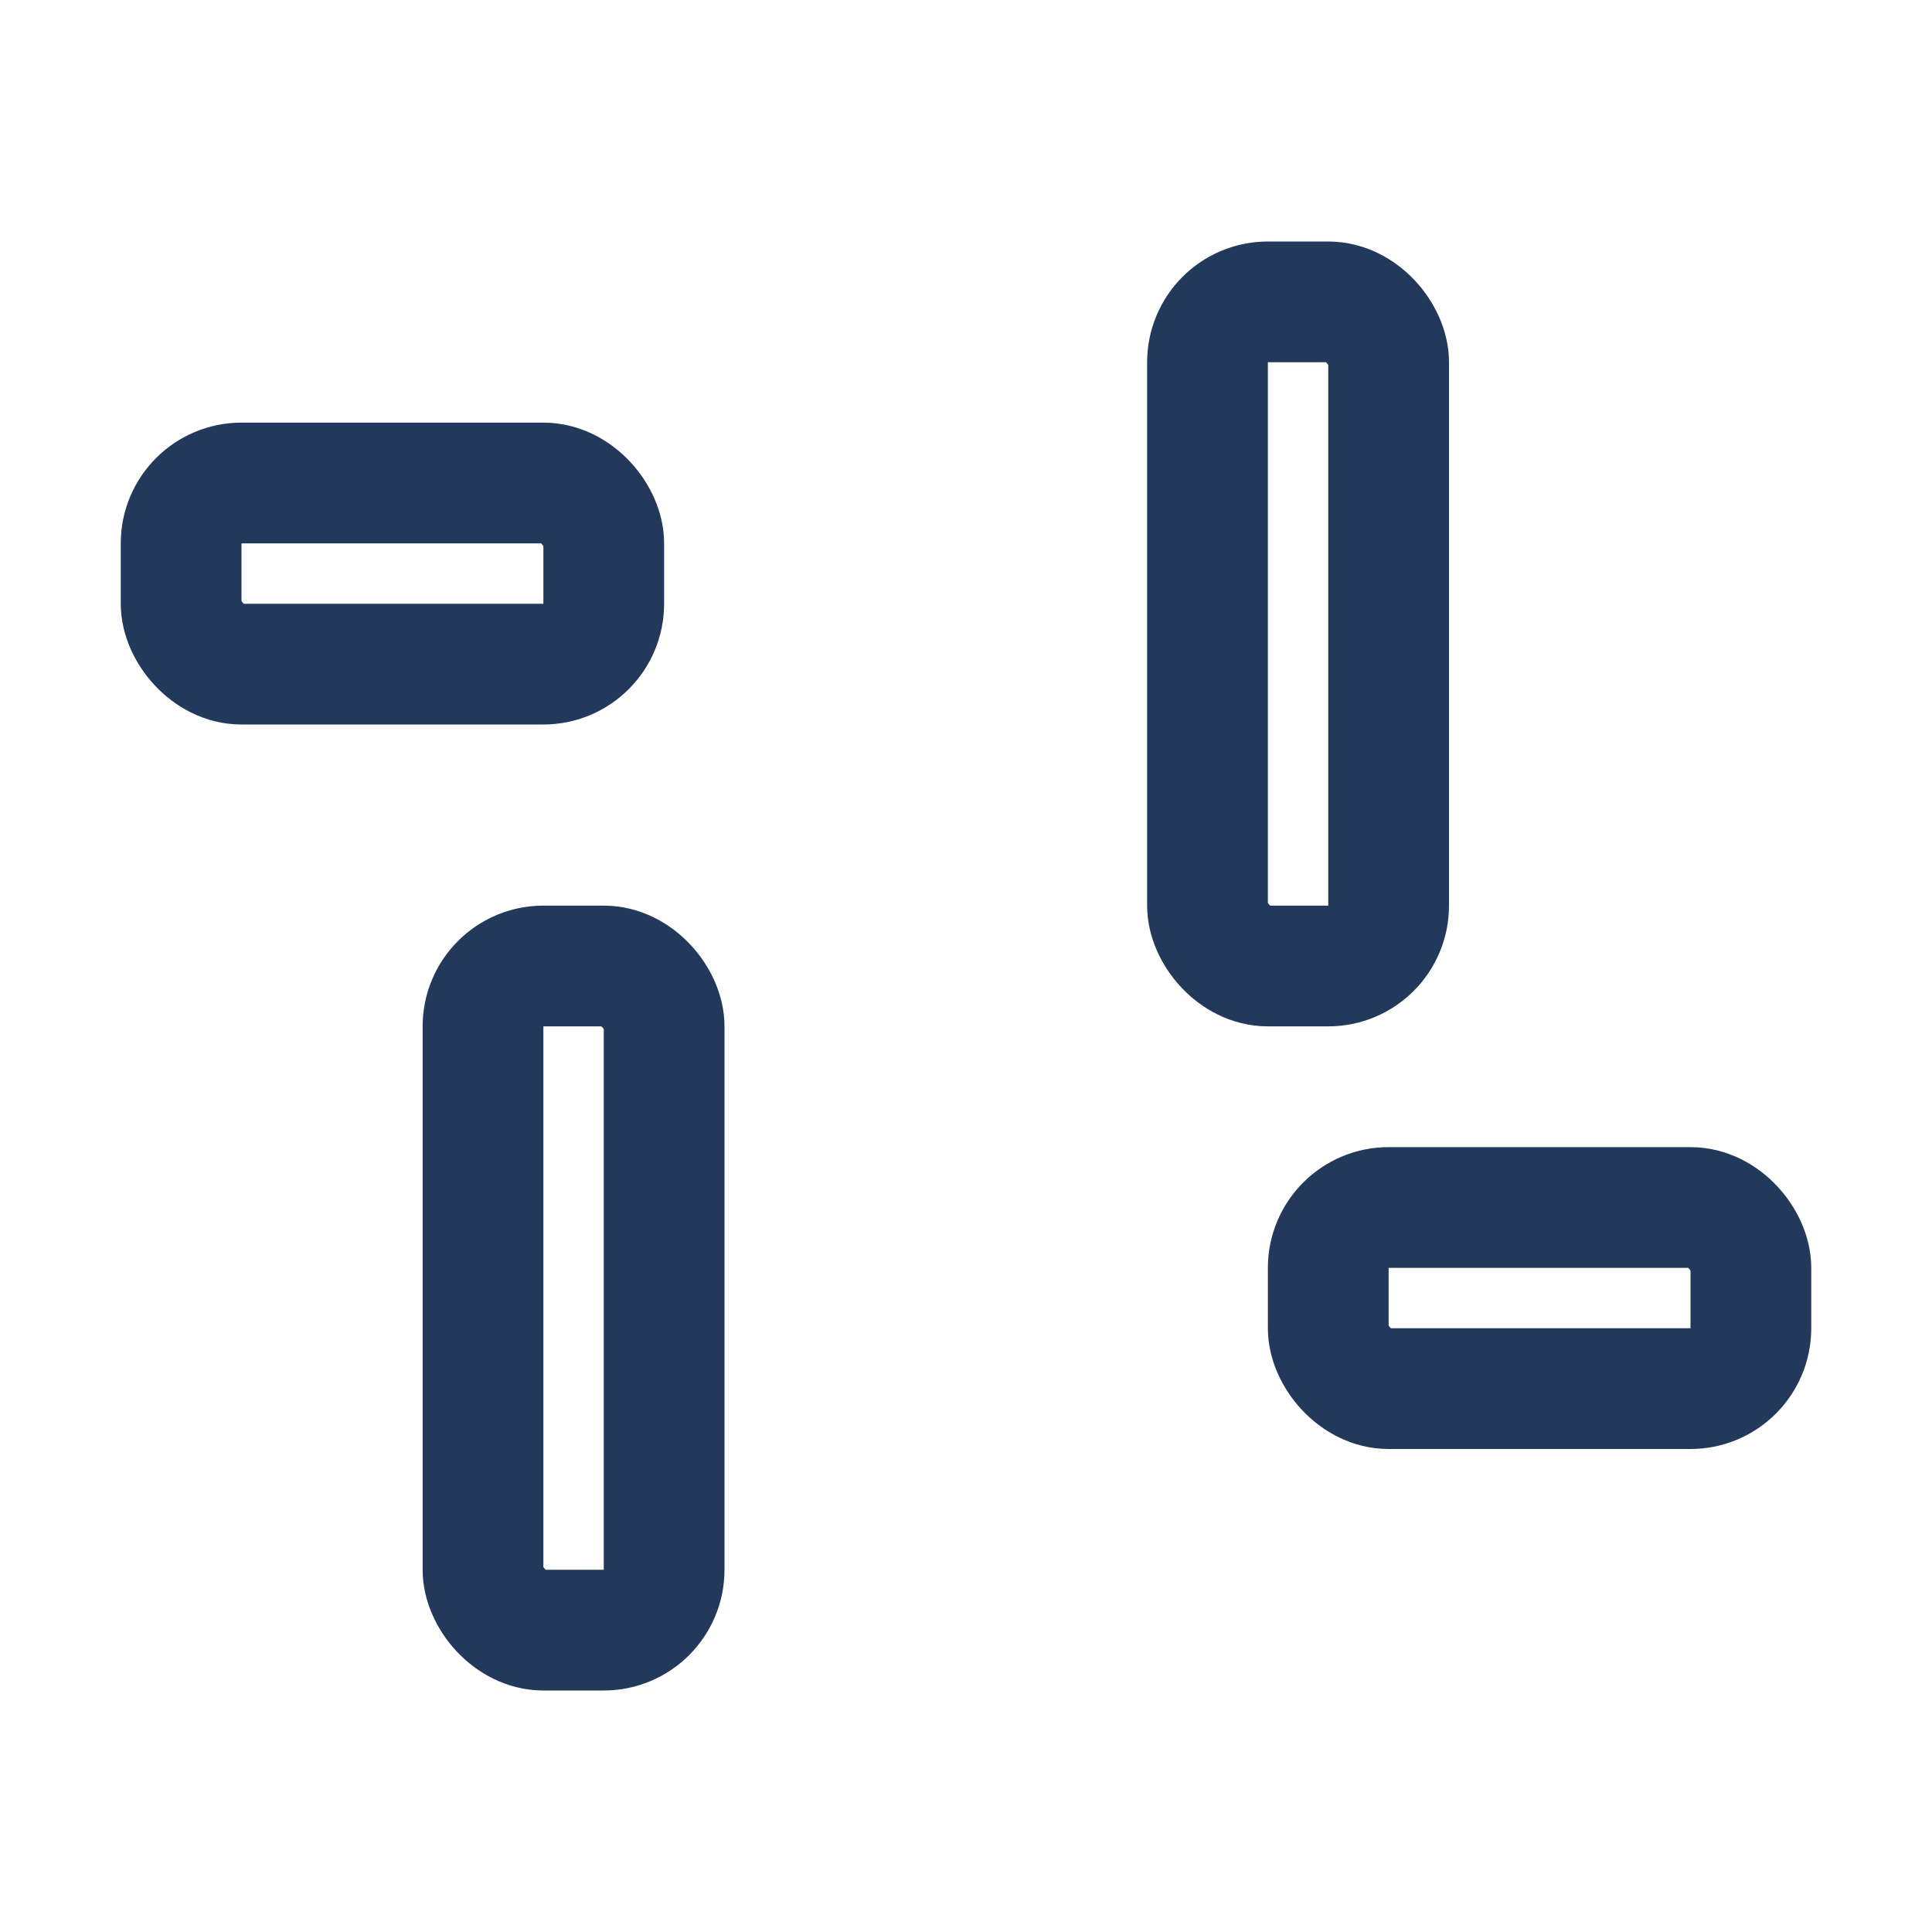
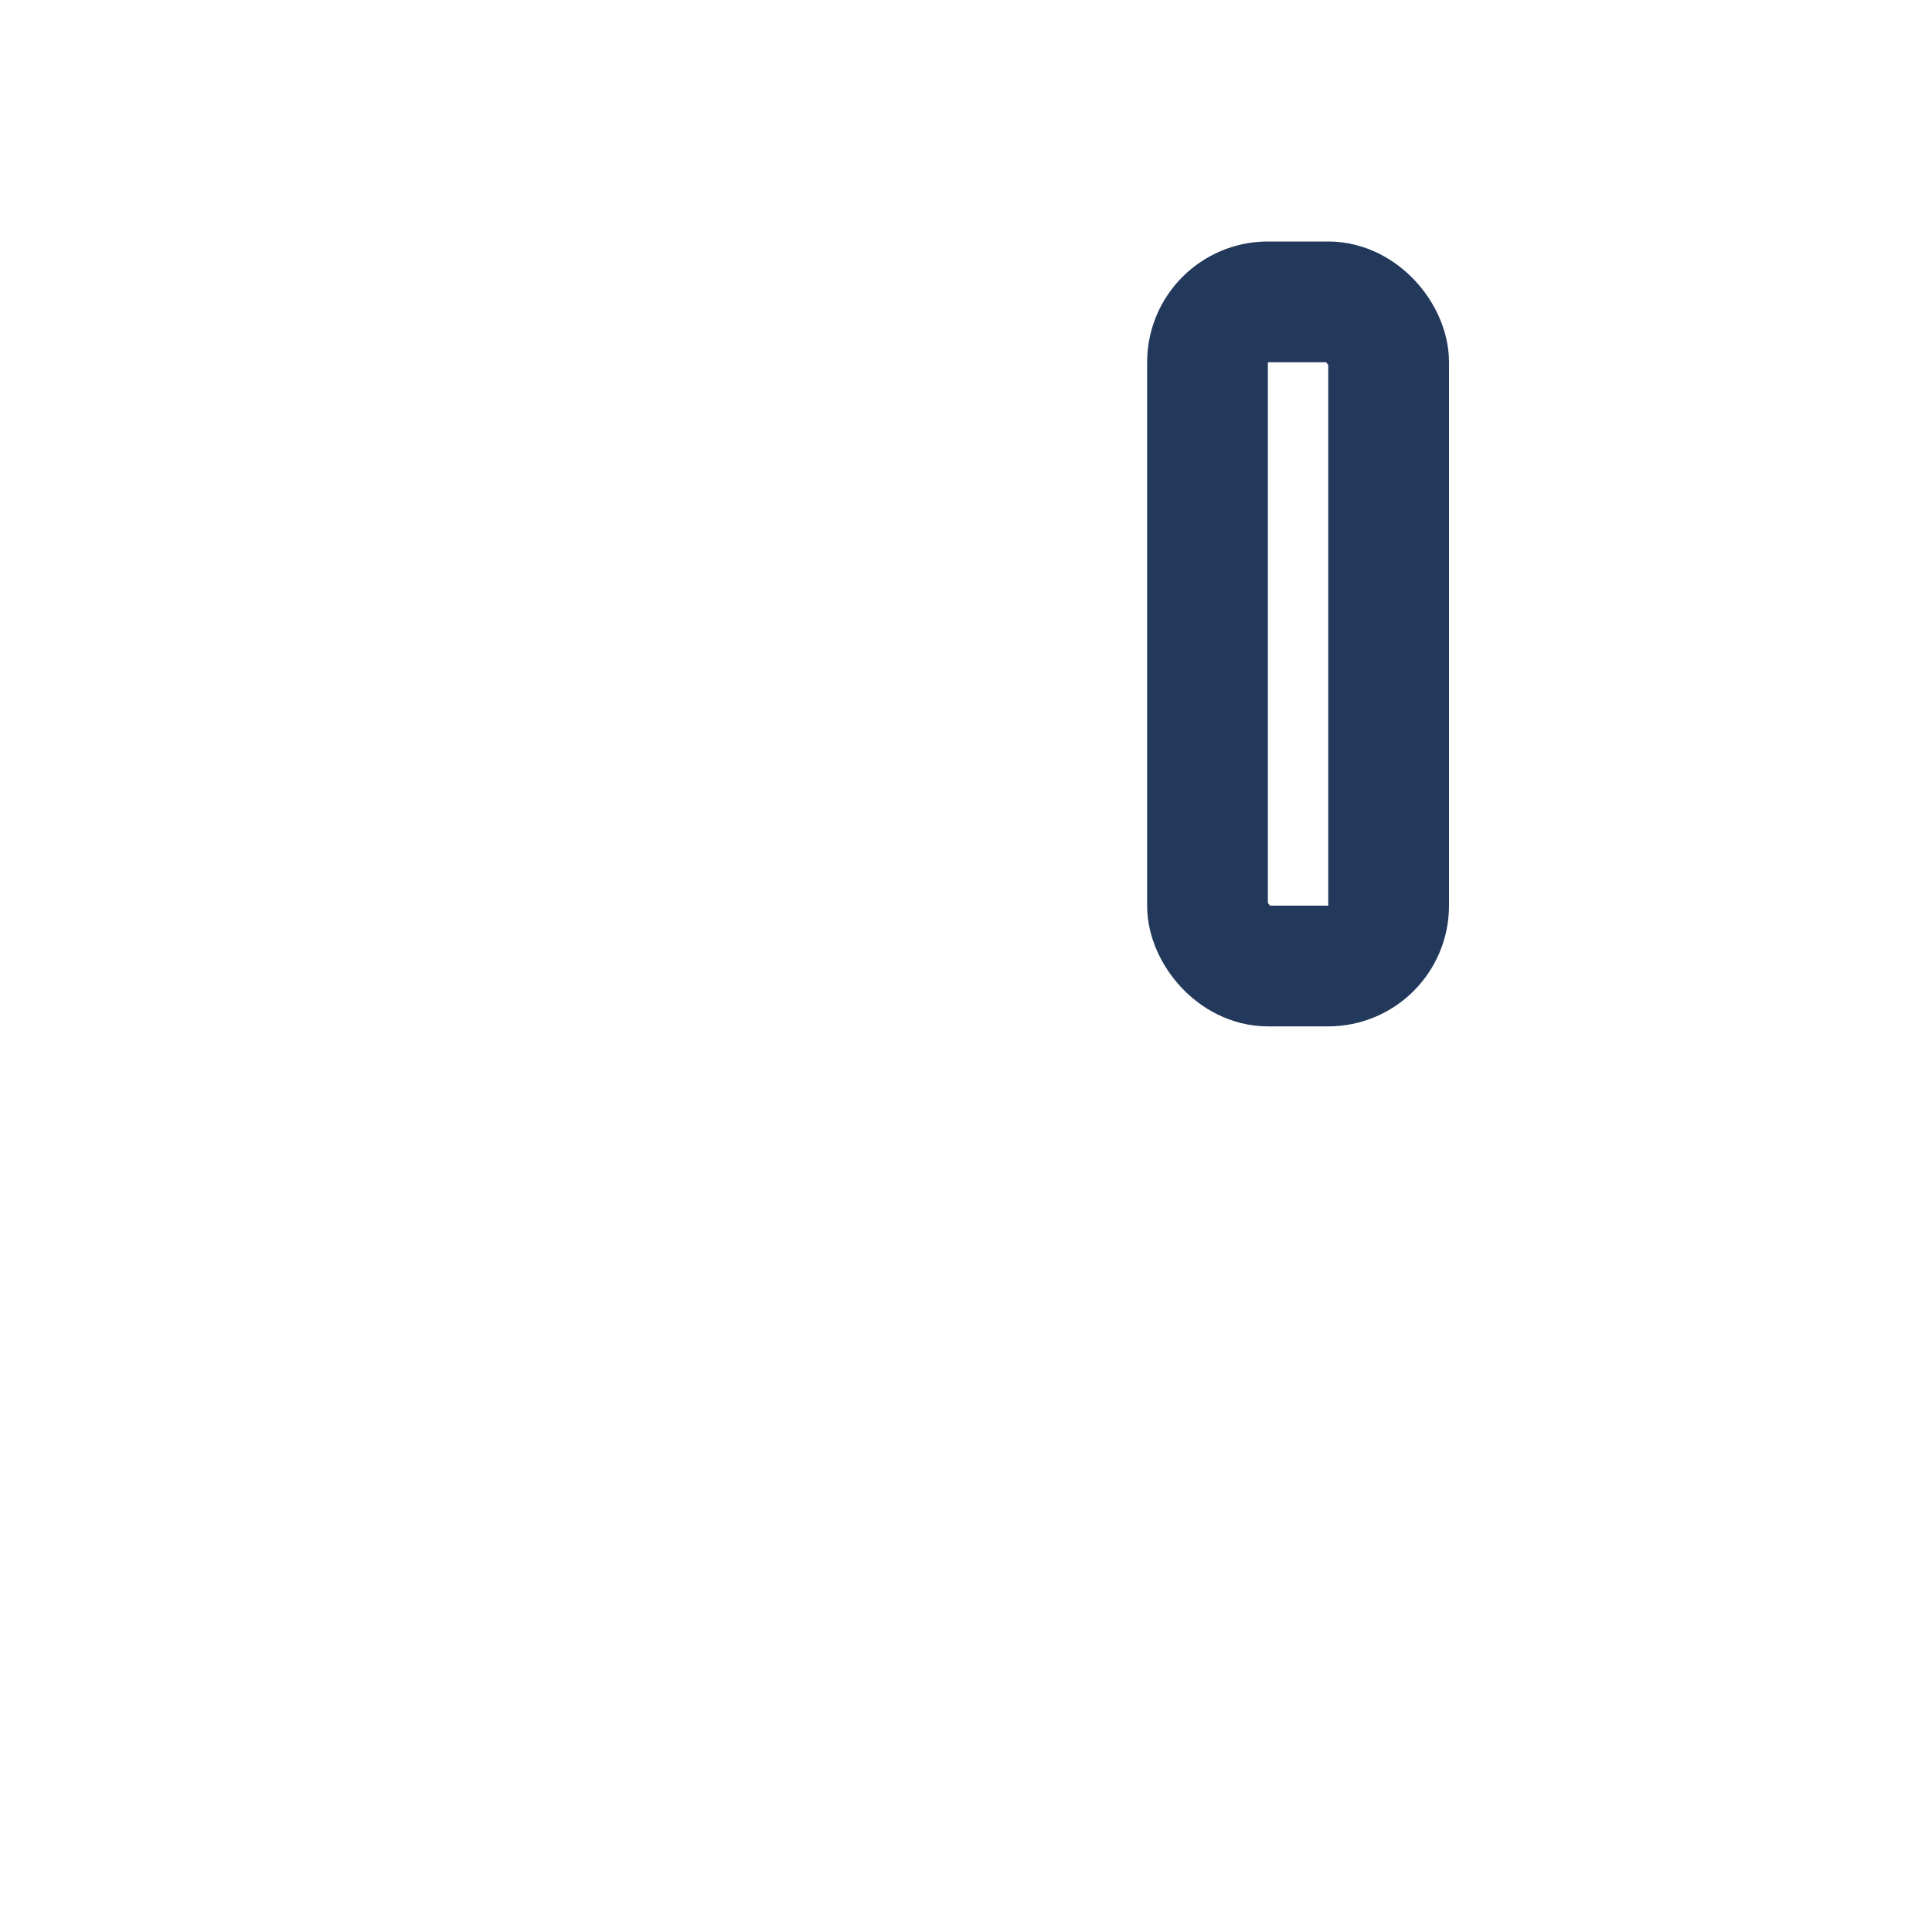
<svg xmlns="http://www.w3.org/2000/svg" width="32" height="32" viewBox="0 0 32 32">
  <g stroke="#23395B" stroke-width="2" fill="none">
    <rect x="20" y="5" width="3" height="11" rx="1" />
-     <rect x="8" y="16" width="3" height="11" rx="1" />
-     <rect x="22" y="20" width="7" height="3" rx="1" />
-     <rect x="3" y="8" width="7" height="3" rx="1" />
  </g>
</svg>